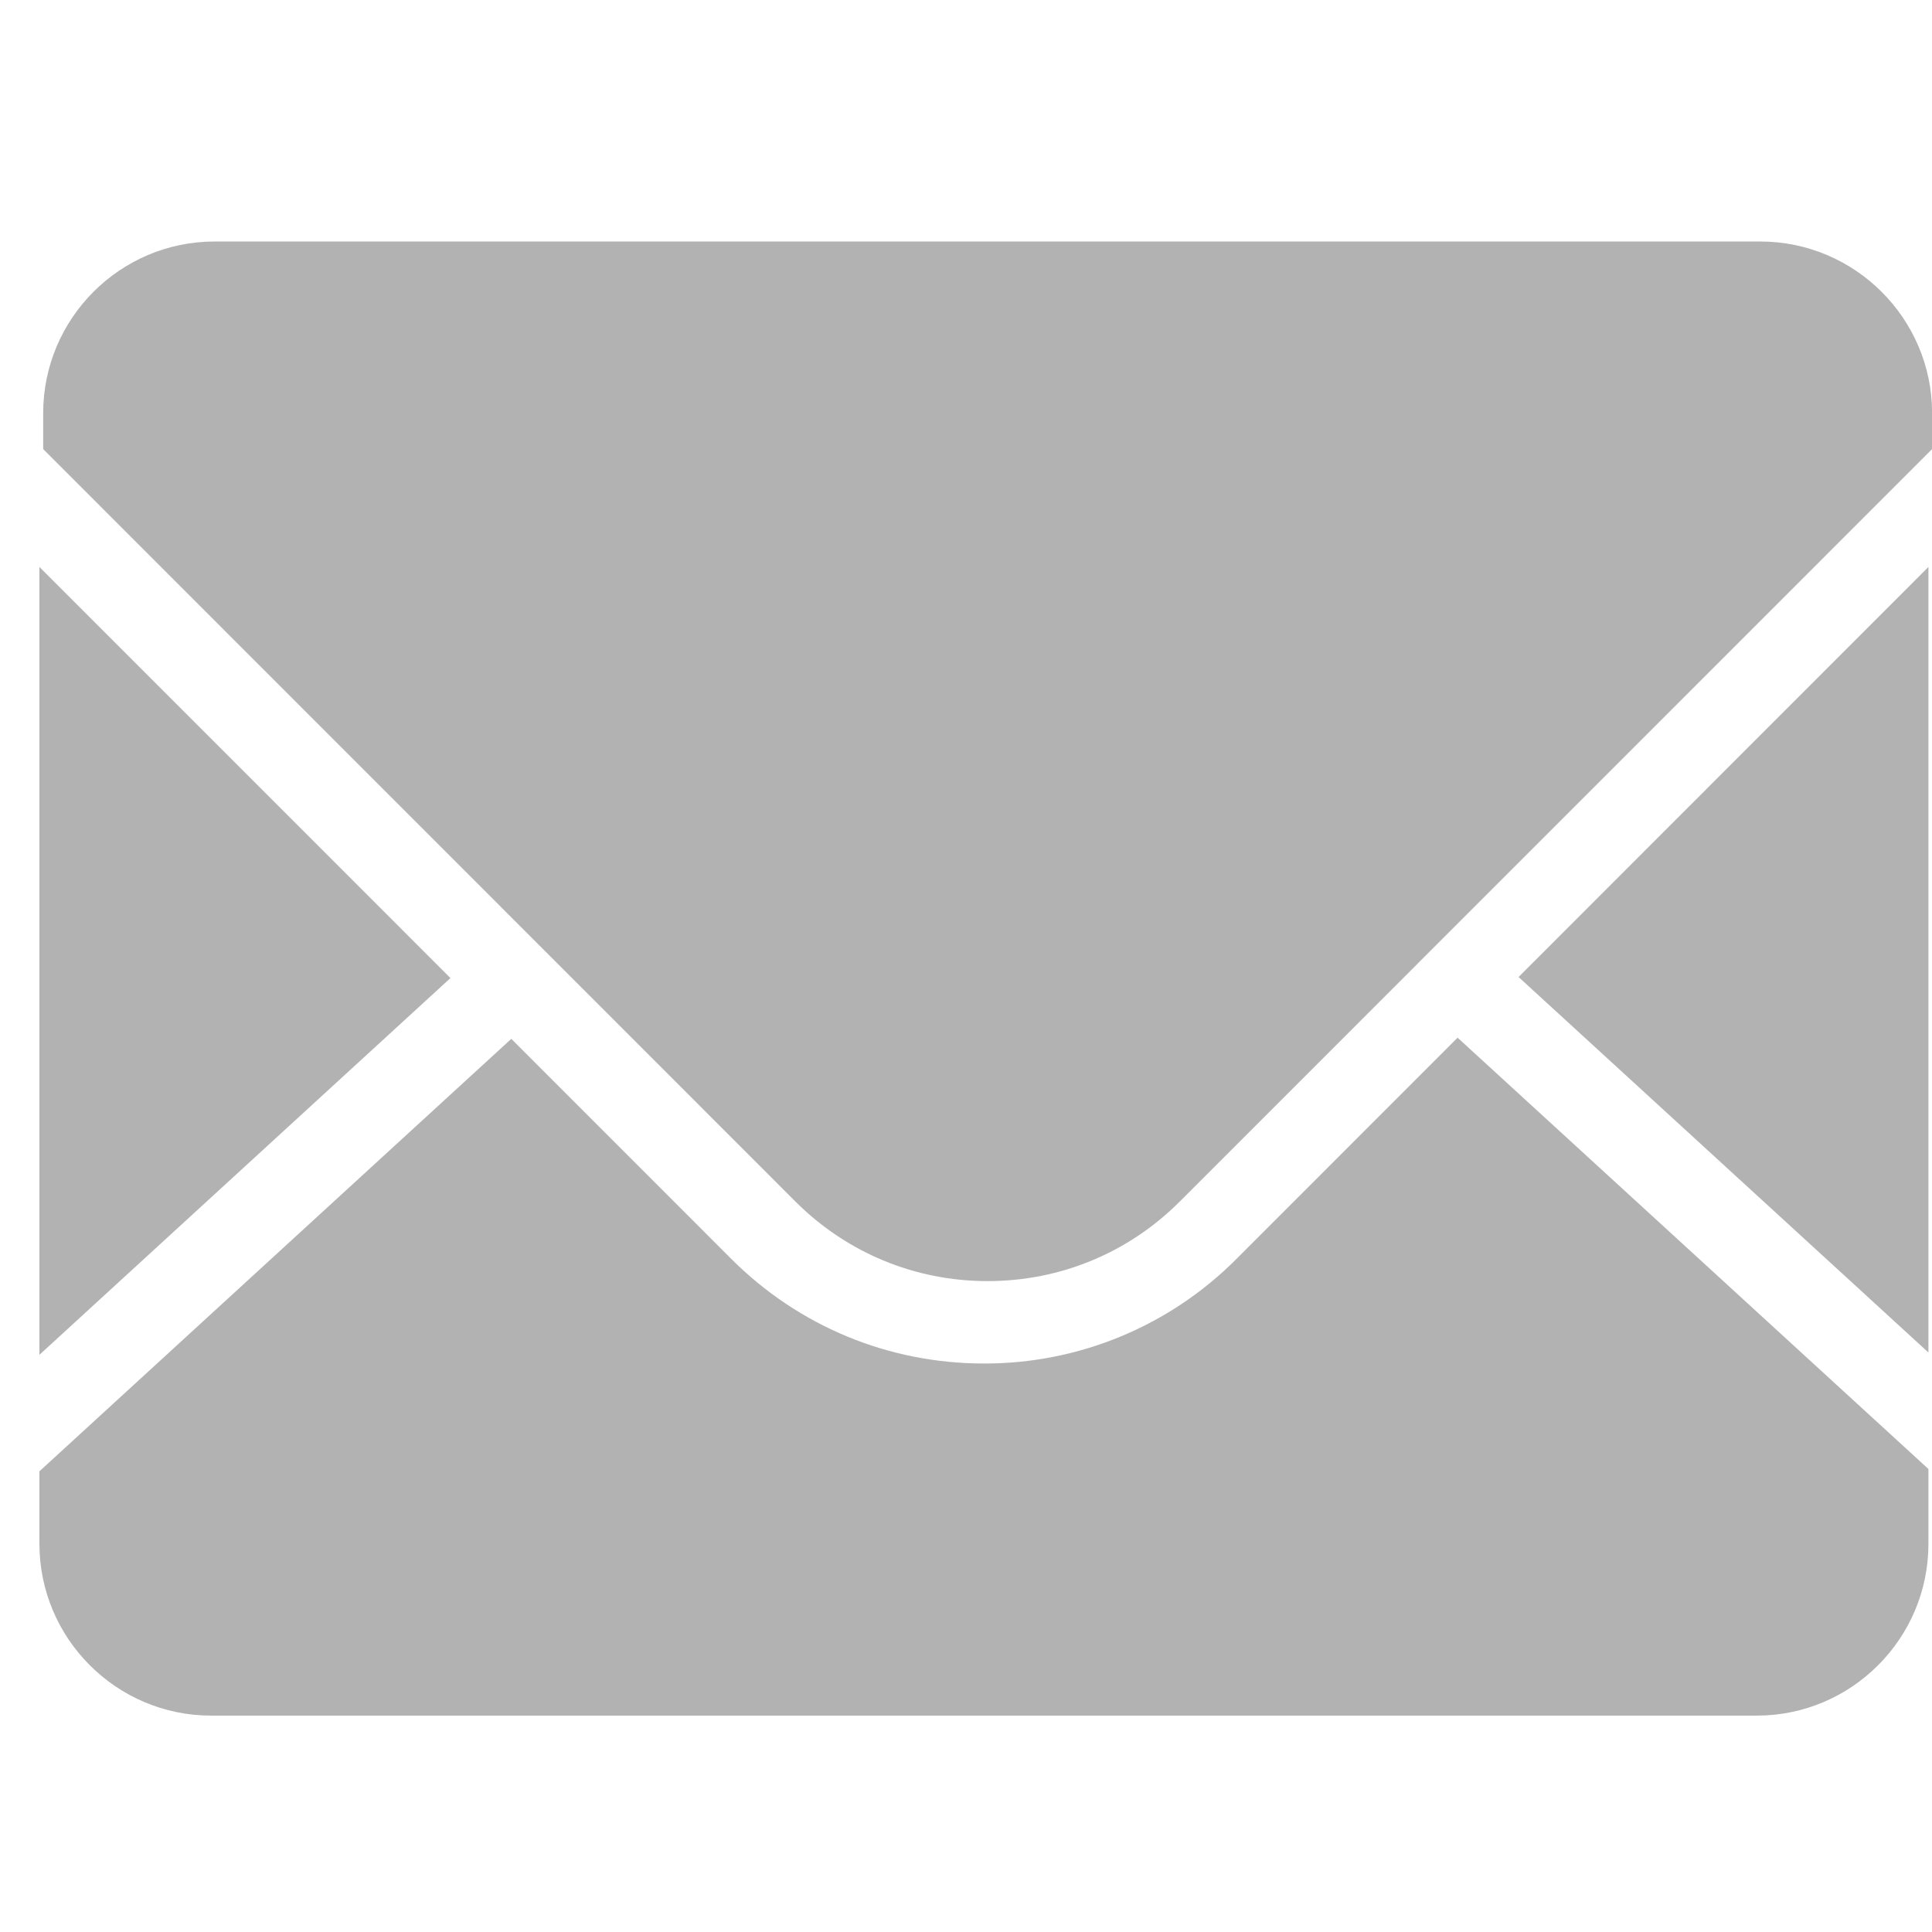
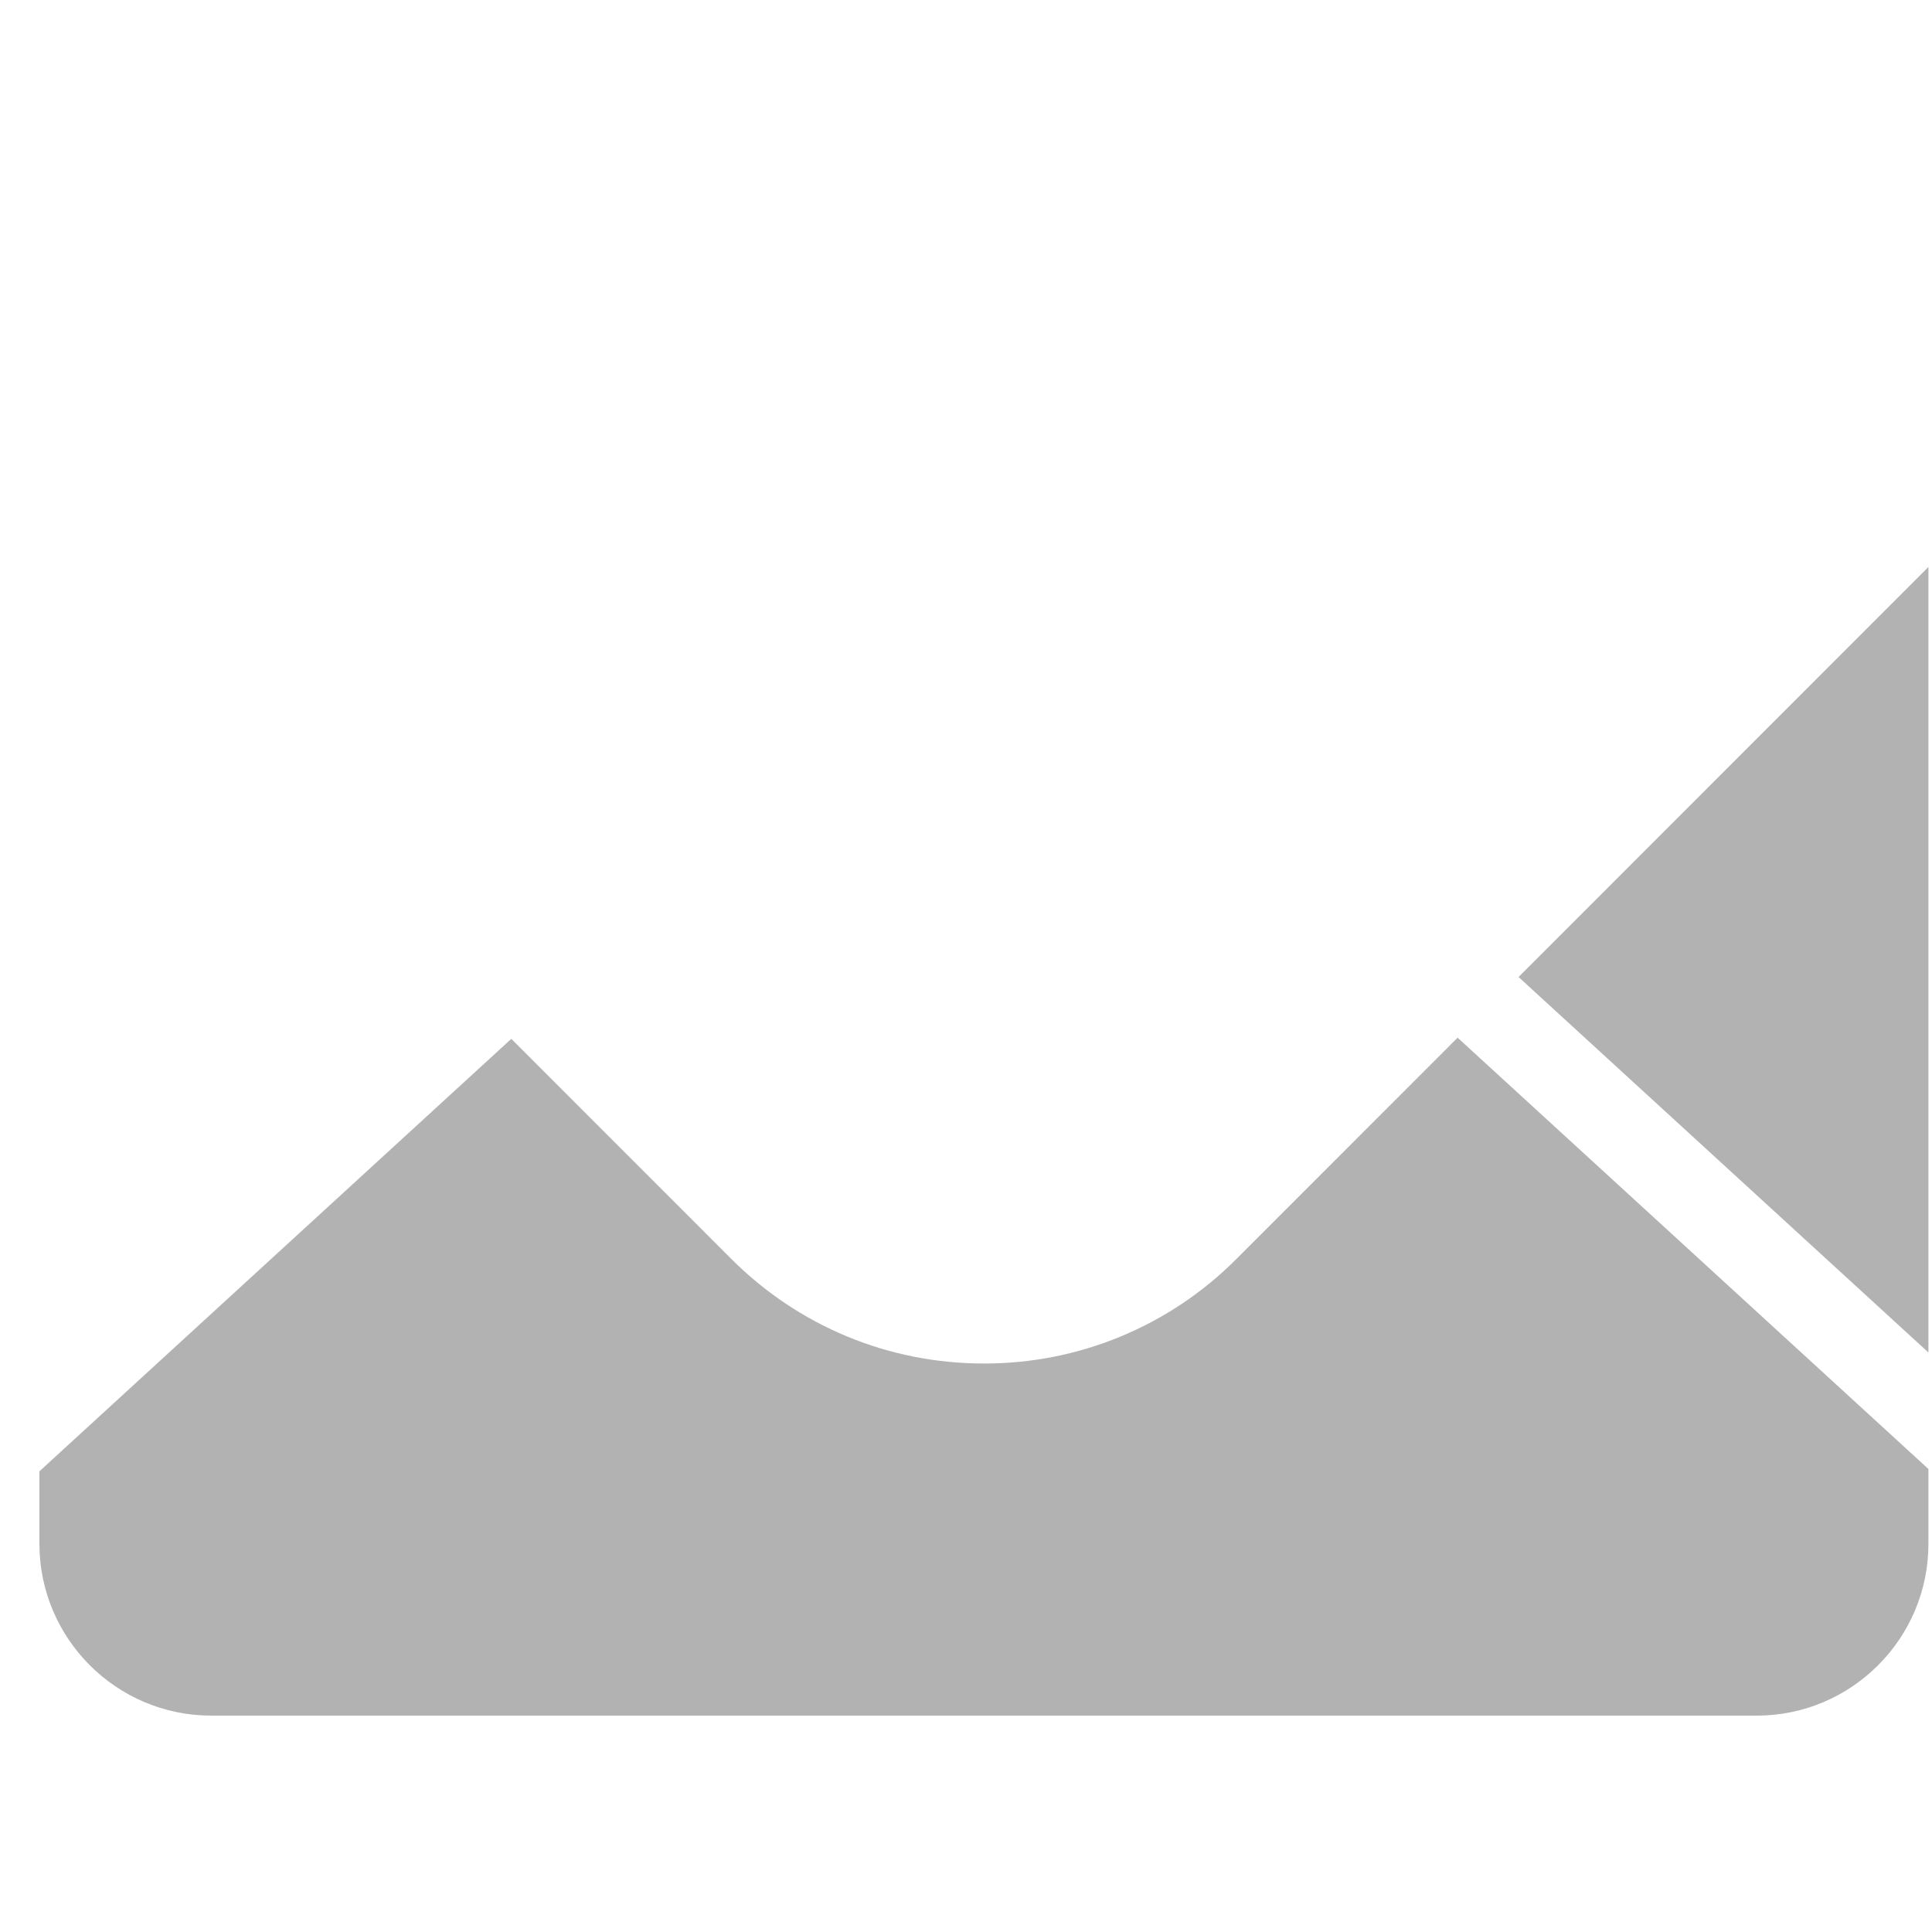
<svg xmlns="http://www.w3.org/2000/svg" width="20" height="20" viewBox="0 0 20 20" fill="none">
  <g id="LHEMHBVEQA88B 1" opacity="0.5">
    <path id="Vector" d="M19.963 14.002V5.869L15.72 10.114L19.963 14.001M12.801 13.031C12.458 13.376 12.051 13.649 11.602 13.835C11.153 14.021 10.672 14.116 10.186 14.115C9.198 14.115 8.268 13.73 7.569 13.031L5.293 10.754L0.408 15.231V15.981C0.408 16.962 1.206 17.76 2.186 17.76H18.186C19.166 17.76 19.963 16.962 19.963 15.982V15.207L15.089 10.742L12.802 13.03" fill="#666666" />
-     <path id="Vector_2" d="M18.222 2.5H2.222C1.243 2.5 0.447 3.297 0.447 4.277V4.649L8.236 12.44C8.767 12.97 9.473 13.262 10.223 13.262C10.975 13.262 11.681 12.97 12.211 12.44L20.001 4.649V4.277C20.001 3.297 19.201 2.5 18.222 2.5ZM0.408 5.869V14.025L4.663 10.125L0.408 5.869Z" fill="#666666" />
  </g>
</svg>